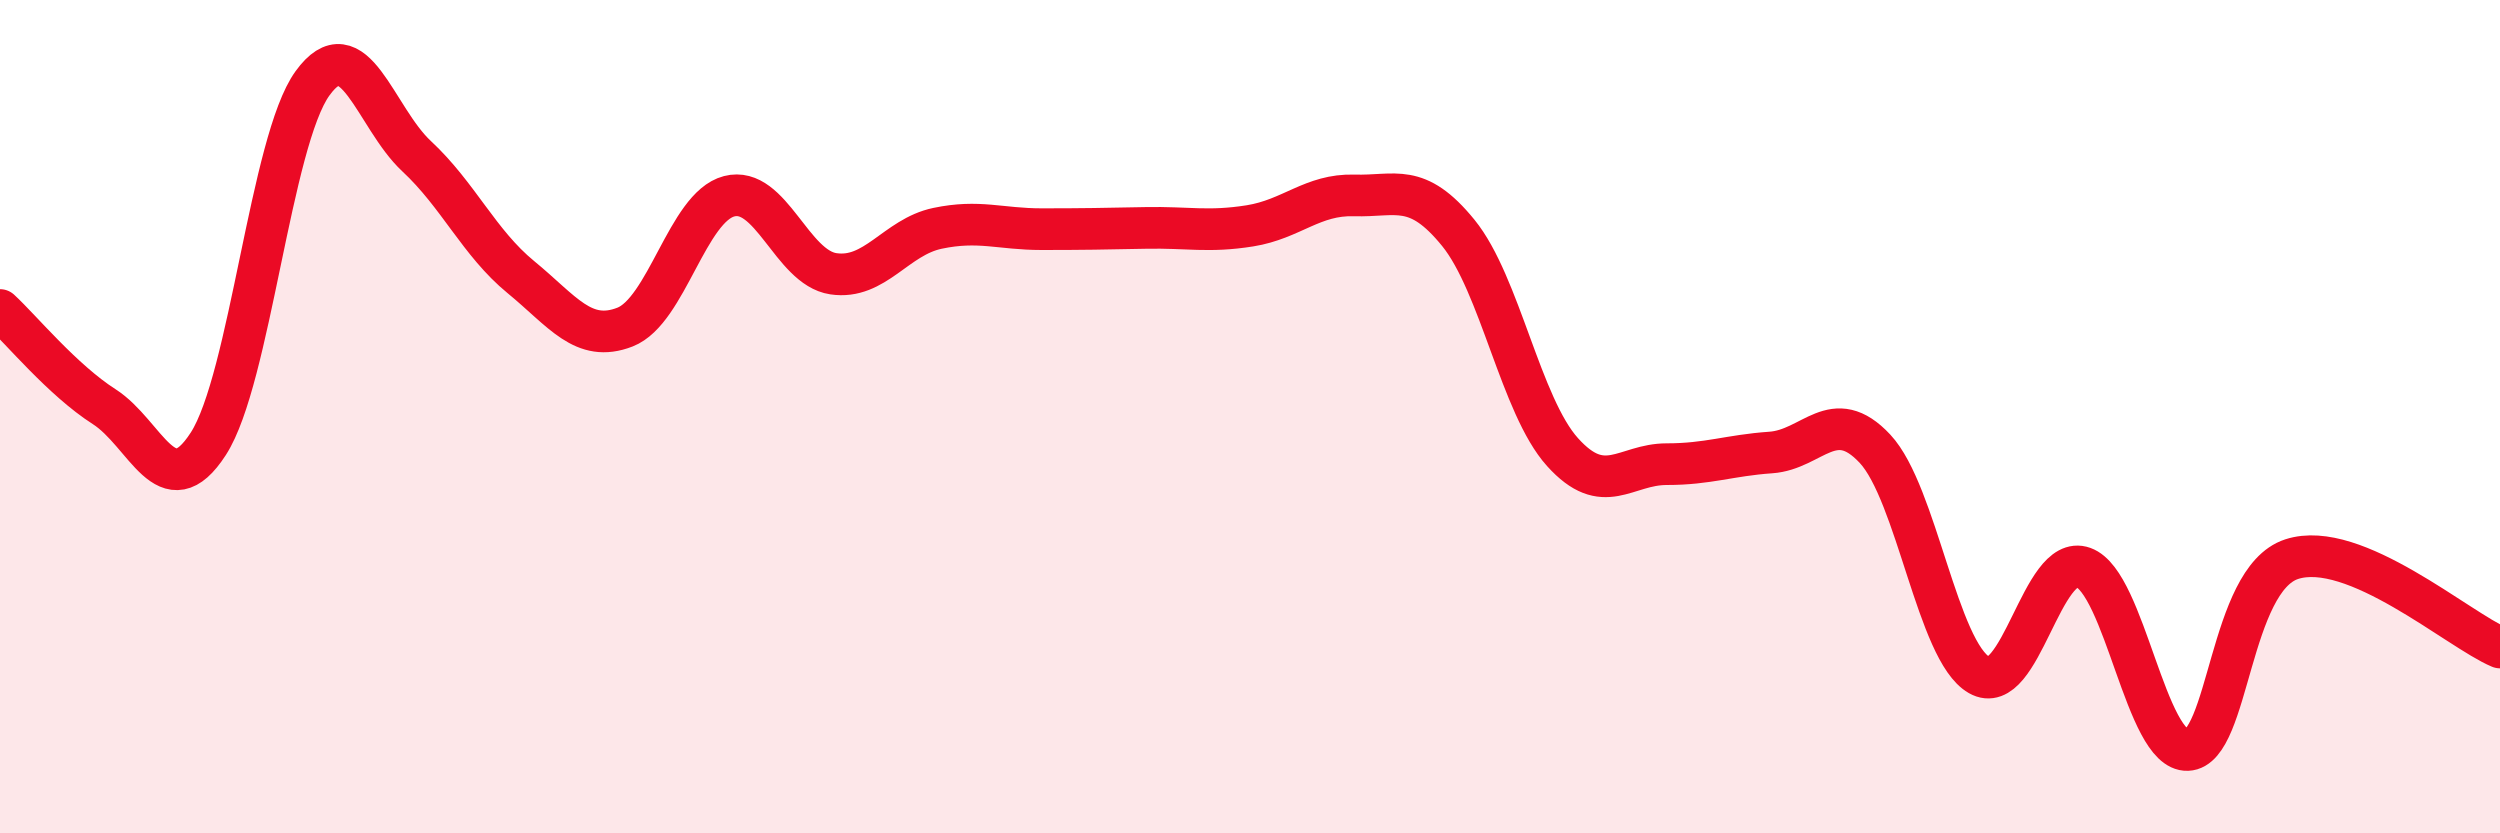
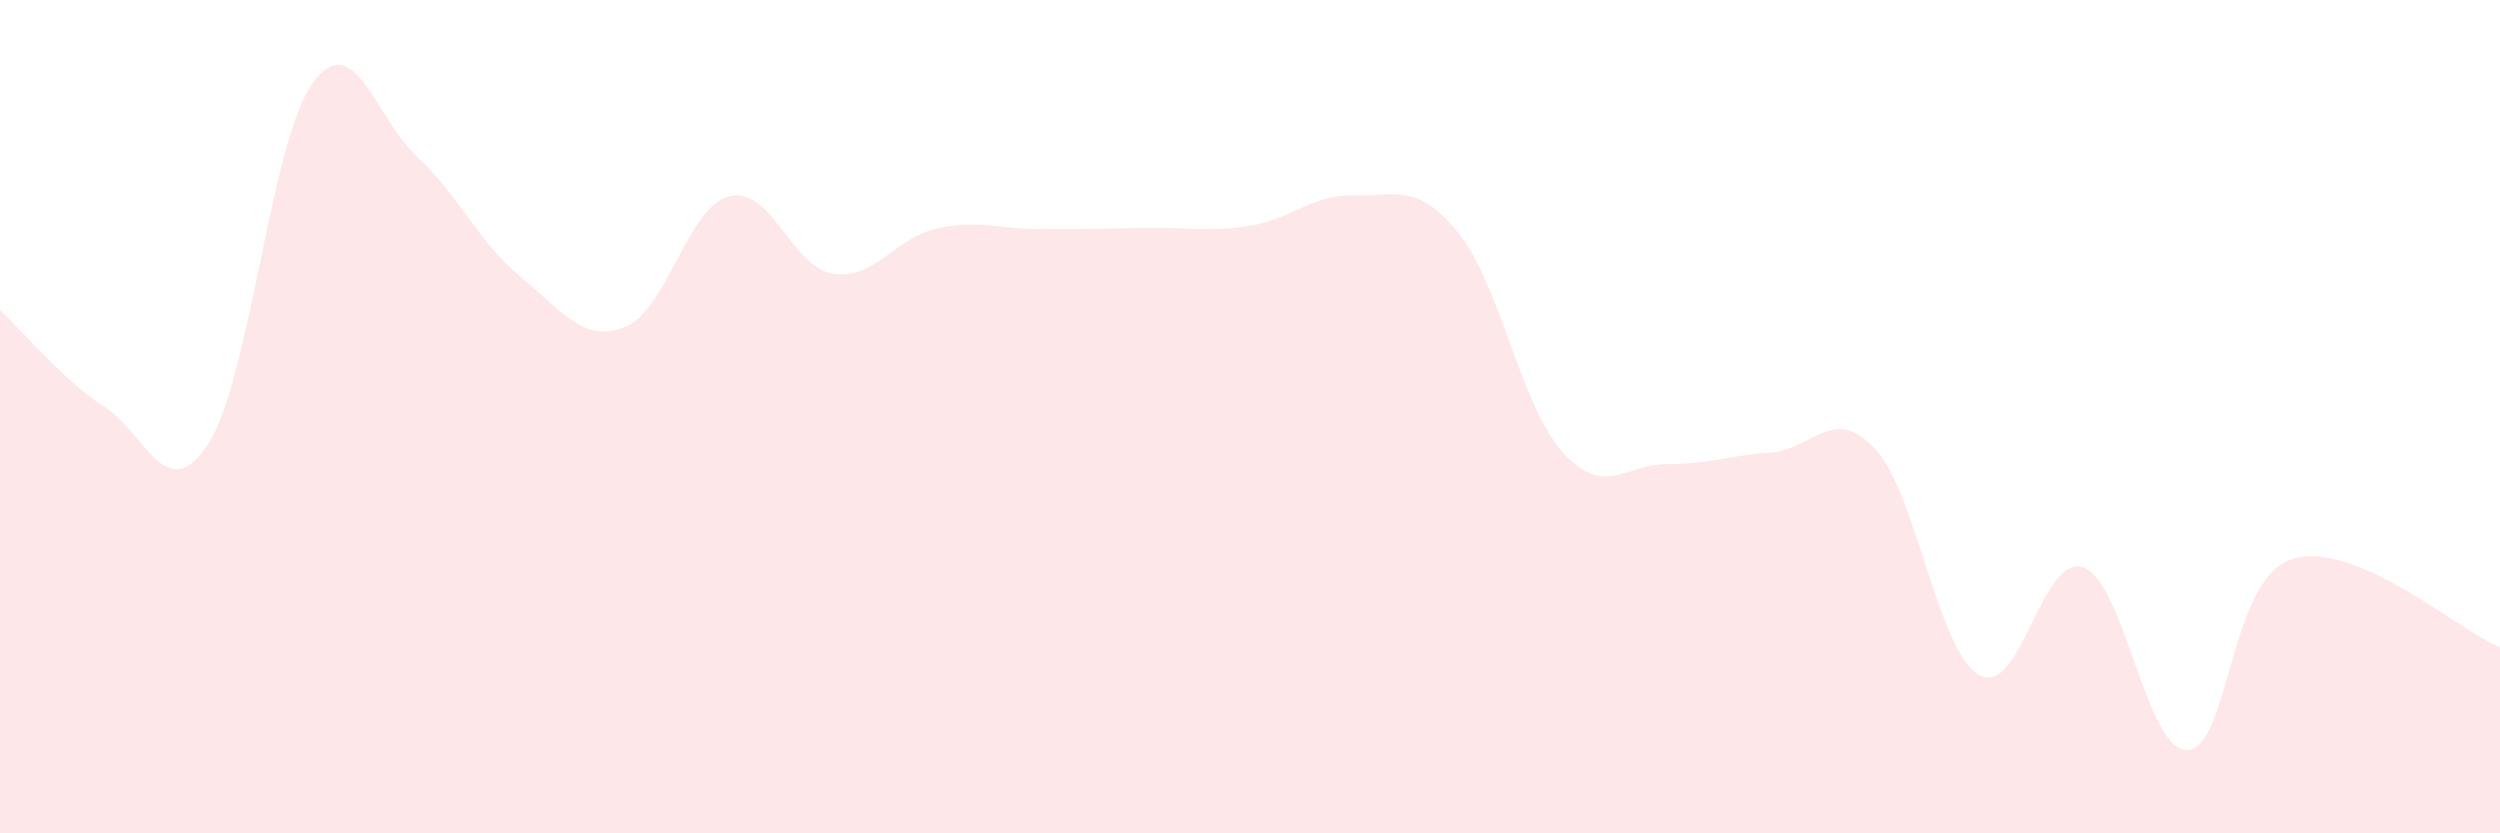
<svg xmlns="http://www.w3.org/2000/svg" width="60" height="20" viewBox="0 0 60 20">
  <path d="M 0,7.44 C 0.5,7.9 1.5,9.12 2.5,9.76 C 3.5,10.4 4,12.2 5,10.65 C 6,9.1 6.5,3.38 7.5,2 C 8.5,0.62 9,2.82 10,3.75 C 11,4.68 11.5,5.83 12.5,6.65 C 13.5,7.47 14,8.24 15,7.85 C 16,7.46 16.5,4.97 17.5,4.71 C 18.5,4.45 19,6.42 20,6.57 C 21,6.72 21.5,5.69 22.5,5.48 C 23.5,5.27 24,5.5 25,5.5 C 26,5.5 26.5,5.49 27.5,5.47 C 28.5,5.45 29,5.58 30,5.42 C 31,5.26 31.5,4.66 32.5,4.69 C 33.5,4.72 34,4.36 35,5.59 C 36,6.82 36.5,9.74 37.5,10.85 C 38.5,11.96 39,11.14 40,11.14 C 41,11.14 41.5,10.93 42.5,10.86 C 43.5,10.79 44,9.7 45,10.77 C 46,11.84 46.5,15.63 47.5,16.2 C 48.5,16.77 49,13.26 50,13.62 C 51,13.98 51.5,18.04 52.5,18 C 53.5,17.96 53.5,13.91 55,13.42 C 56.5,12.93 59,15.12 60,15.54L60 20L0 20Z" fill="#EB0A25" opacity="0.1" stroke-linecap="round" stroke-linejoin="round" />
-   <path d="M 0,7.44 C 0.5,7.9 1.5,9.12 2.5,9.76 C 3.5,10.4 4,12.2 5,10.65 C 6,9.1 6.5,3.38 7.5,2 C 8.5,0.62 9,2.82 10,3.75 C 11,4.68 11.5,5.83 12.5,6.65 C 13.5,7.47 14,8.24 15,7.85 C 16,7.46 16.5,4.97 17.5,4.71 C 18.5,4.45 19,6.42 20,6.57 C 21,6.72 21.5,5.69 22.5,5.48 C 23.5,5.27 24,5.5 25,5.5 C 26,5.5 26.5,5.49 27.5,5.47 C 28.5,5.45 29,5.58 30,5.42 C 31,5.26 31.5,4.66 32.5,4.69 C 33.5,4.72 34,4.36 35,5.59 C 36,6.82 36.5,9.74 37.5,10.85 C 38.5,11.96 39,11.14 40,11.14 C 41,11.14 41.5,10.93 42.5,10.86 C 43.5,10.79 44,9.7 45,10.77 C 46,11.84 46.5,15.63 47.5,16.2 C 48.5,16.77 49,13.26 50,13.62 C 51,13.98 51.5,18.04 52.5,18 C 53.5,17.96 53.5,13.91 55,13.42 C 56.5,12.93 59,15.12 60,15.54" stroke="#EB0A25" stroke-width="1" fill="none" stroke-linecap="round" stroke-linejoin="round" />
</svg>